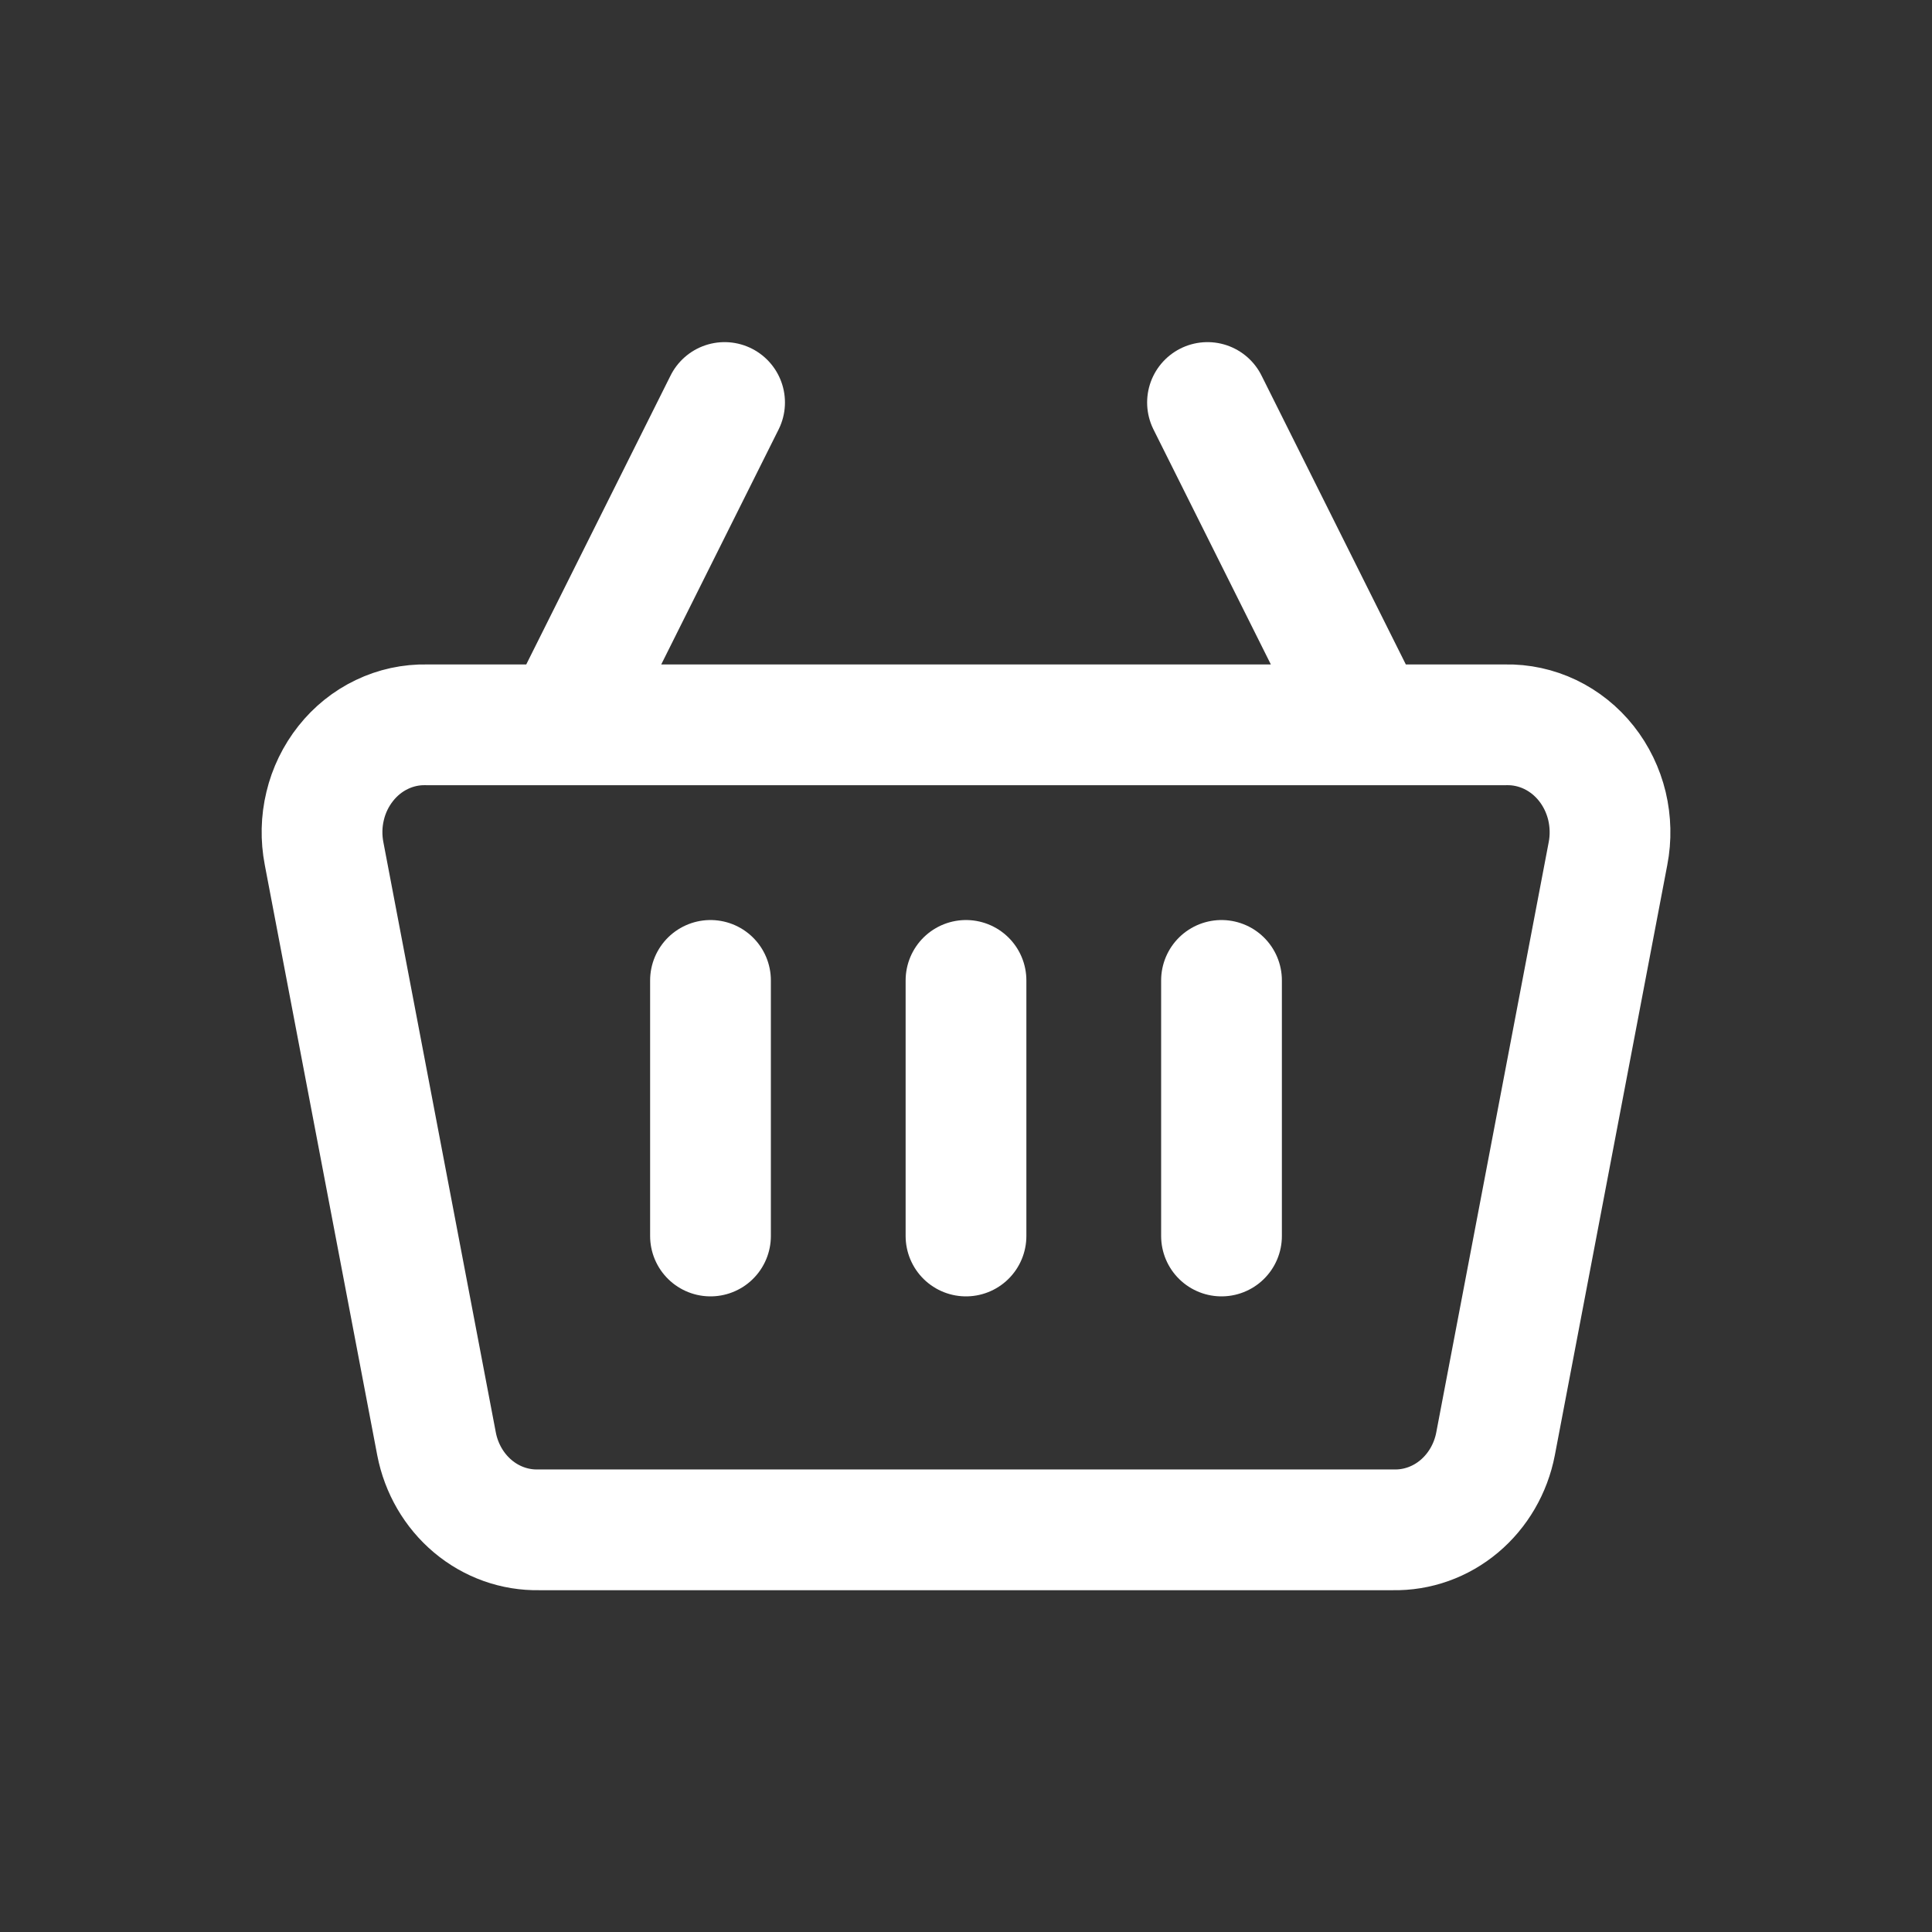
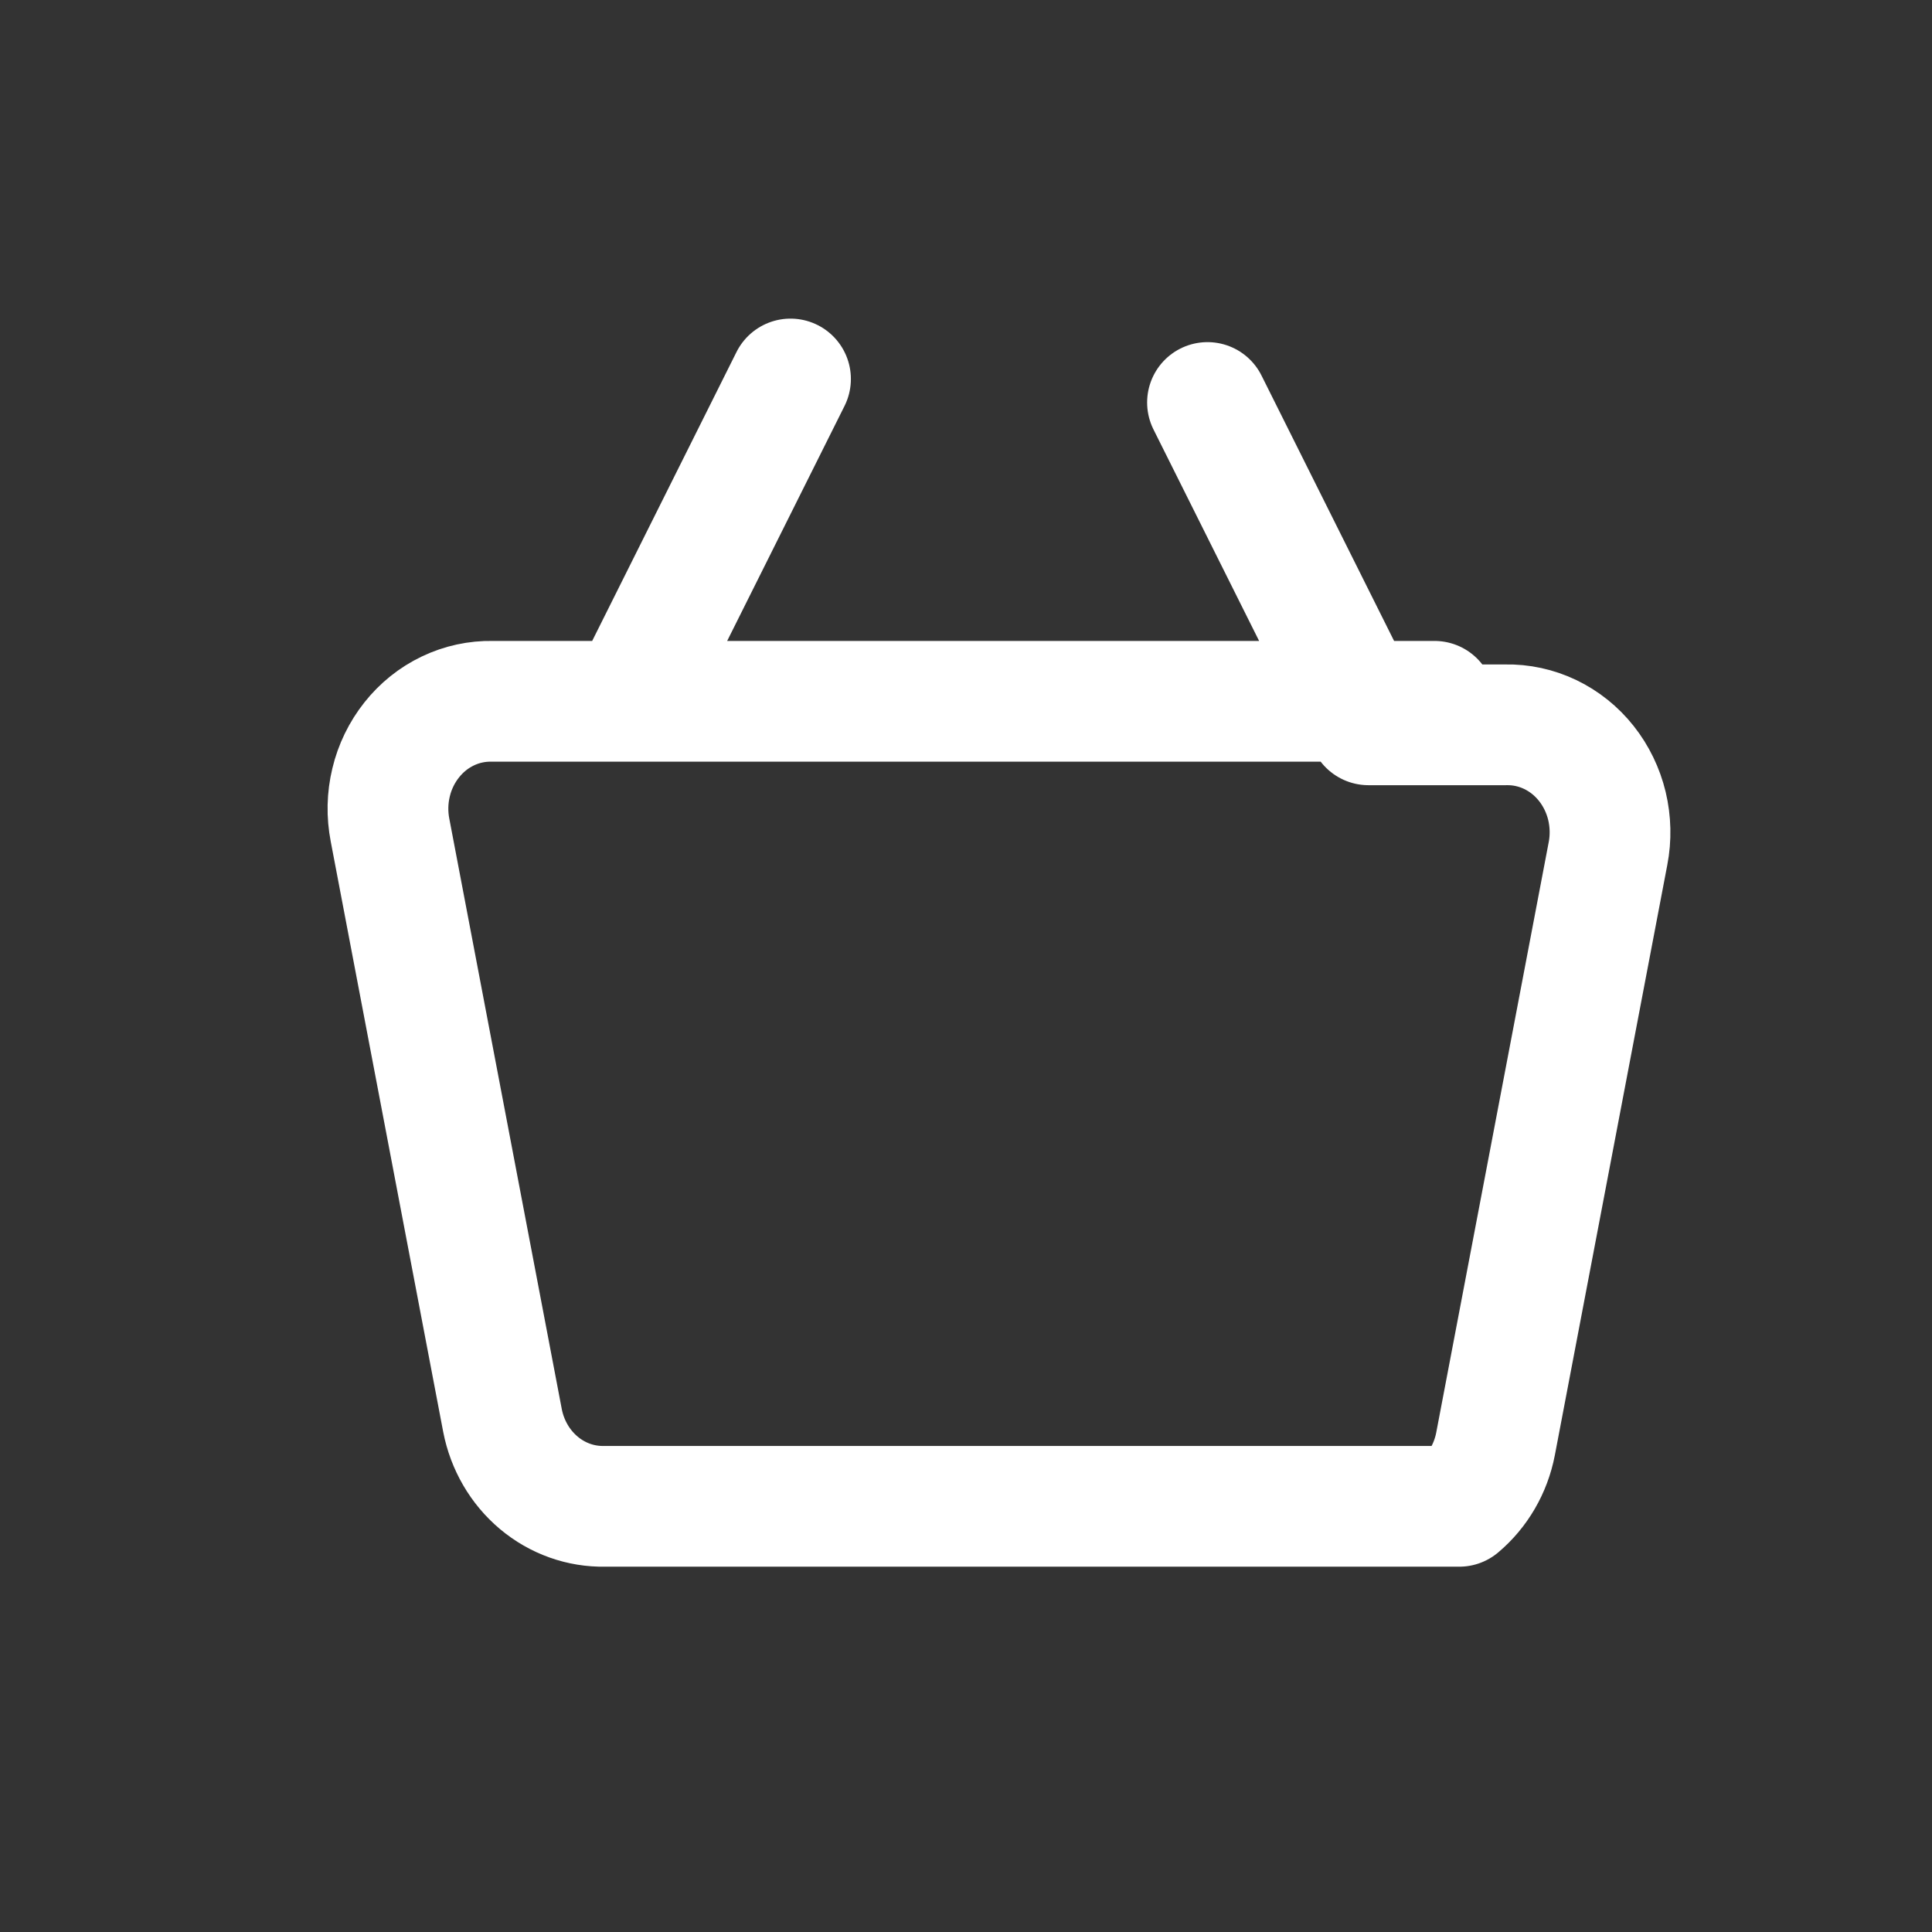
<svg xmlns="http://www.w3.org/2000/svg" fill="none" height="24" viewBox="0 0 24 24" width="24">
  <rect x="0" y="0" width="24" height="24" fill="#333333" stroke="none" />
  <g stroke="#fff" stroke-linecap="round" stroke-linejoin="round" stroke-width="1.5">
-     <path d="m15 5 2 4.004m0 0h1.704c.19-.004.379.037.553.12.173.083.327.206.449.36.122.154.209.334.256.528.046.194.051.397.013.592l-1.397 7.333c-.059.306-.219.58-.451.775s-.522.298-.819.292h-10.615c-.297.006-.587-.097-.819-.292-.232-.195-.392-.469-.451-.775l-1.397-7.333c-.038-.196-.034-.398.013-.592.046-.194.134-.374.256-.528.122-.154.275-.277.449-.36.173-.083.362-.124.553-.12h1.704m10 0h-10m0 0 2-4.004" />
-     <path d="m15.174 12.179v3.175" />
-     <path d="m12 12.179v3.175" />
-     <path d="m8.826 12.179v3.175" />
+     <path d="m15 5 2 4.004m0 0h1.704c.19-.004.379.037.553.12.173.083.327.206.449.36.122.154.209.334.256.528.046.194.051.397.013.592l-1.397 7.333c-.059.306-.219.58-.451.775h-10.615c-.297.006-.587-.097-.819-.292-.232-.195-.392-.469-.451-.775l-1.397-7.333c-.038-.196-.034-.398.013-.592.046-.194.134-.374.256-.528.122-.154.275-.277.449-.36.173-.083.362-.124.553-.12h1.704m10 0h-10m0 0 2-4.004" />
  </g>
</svg>